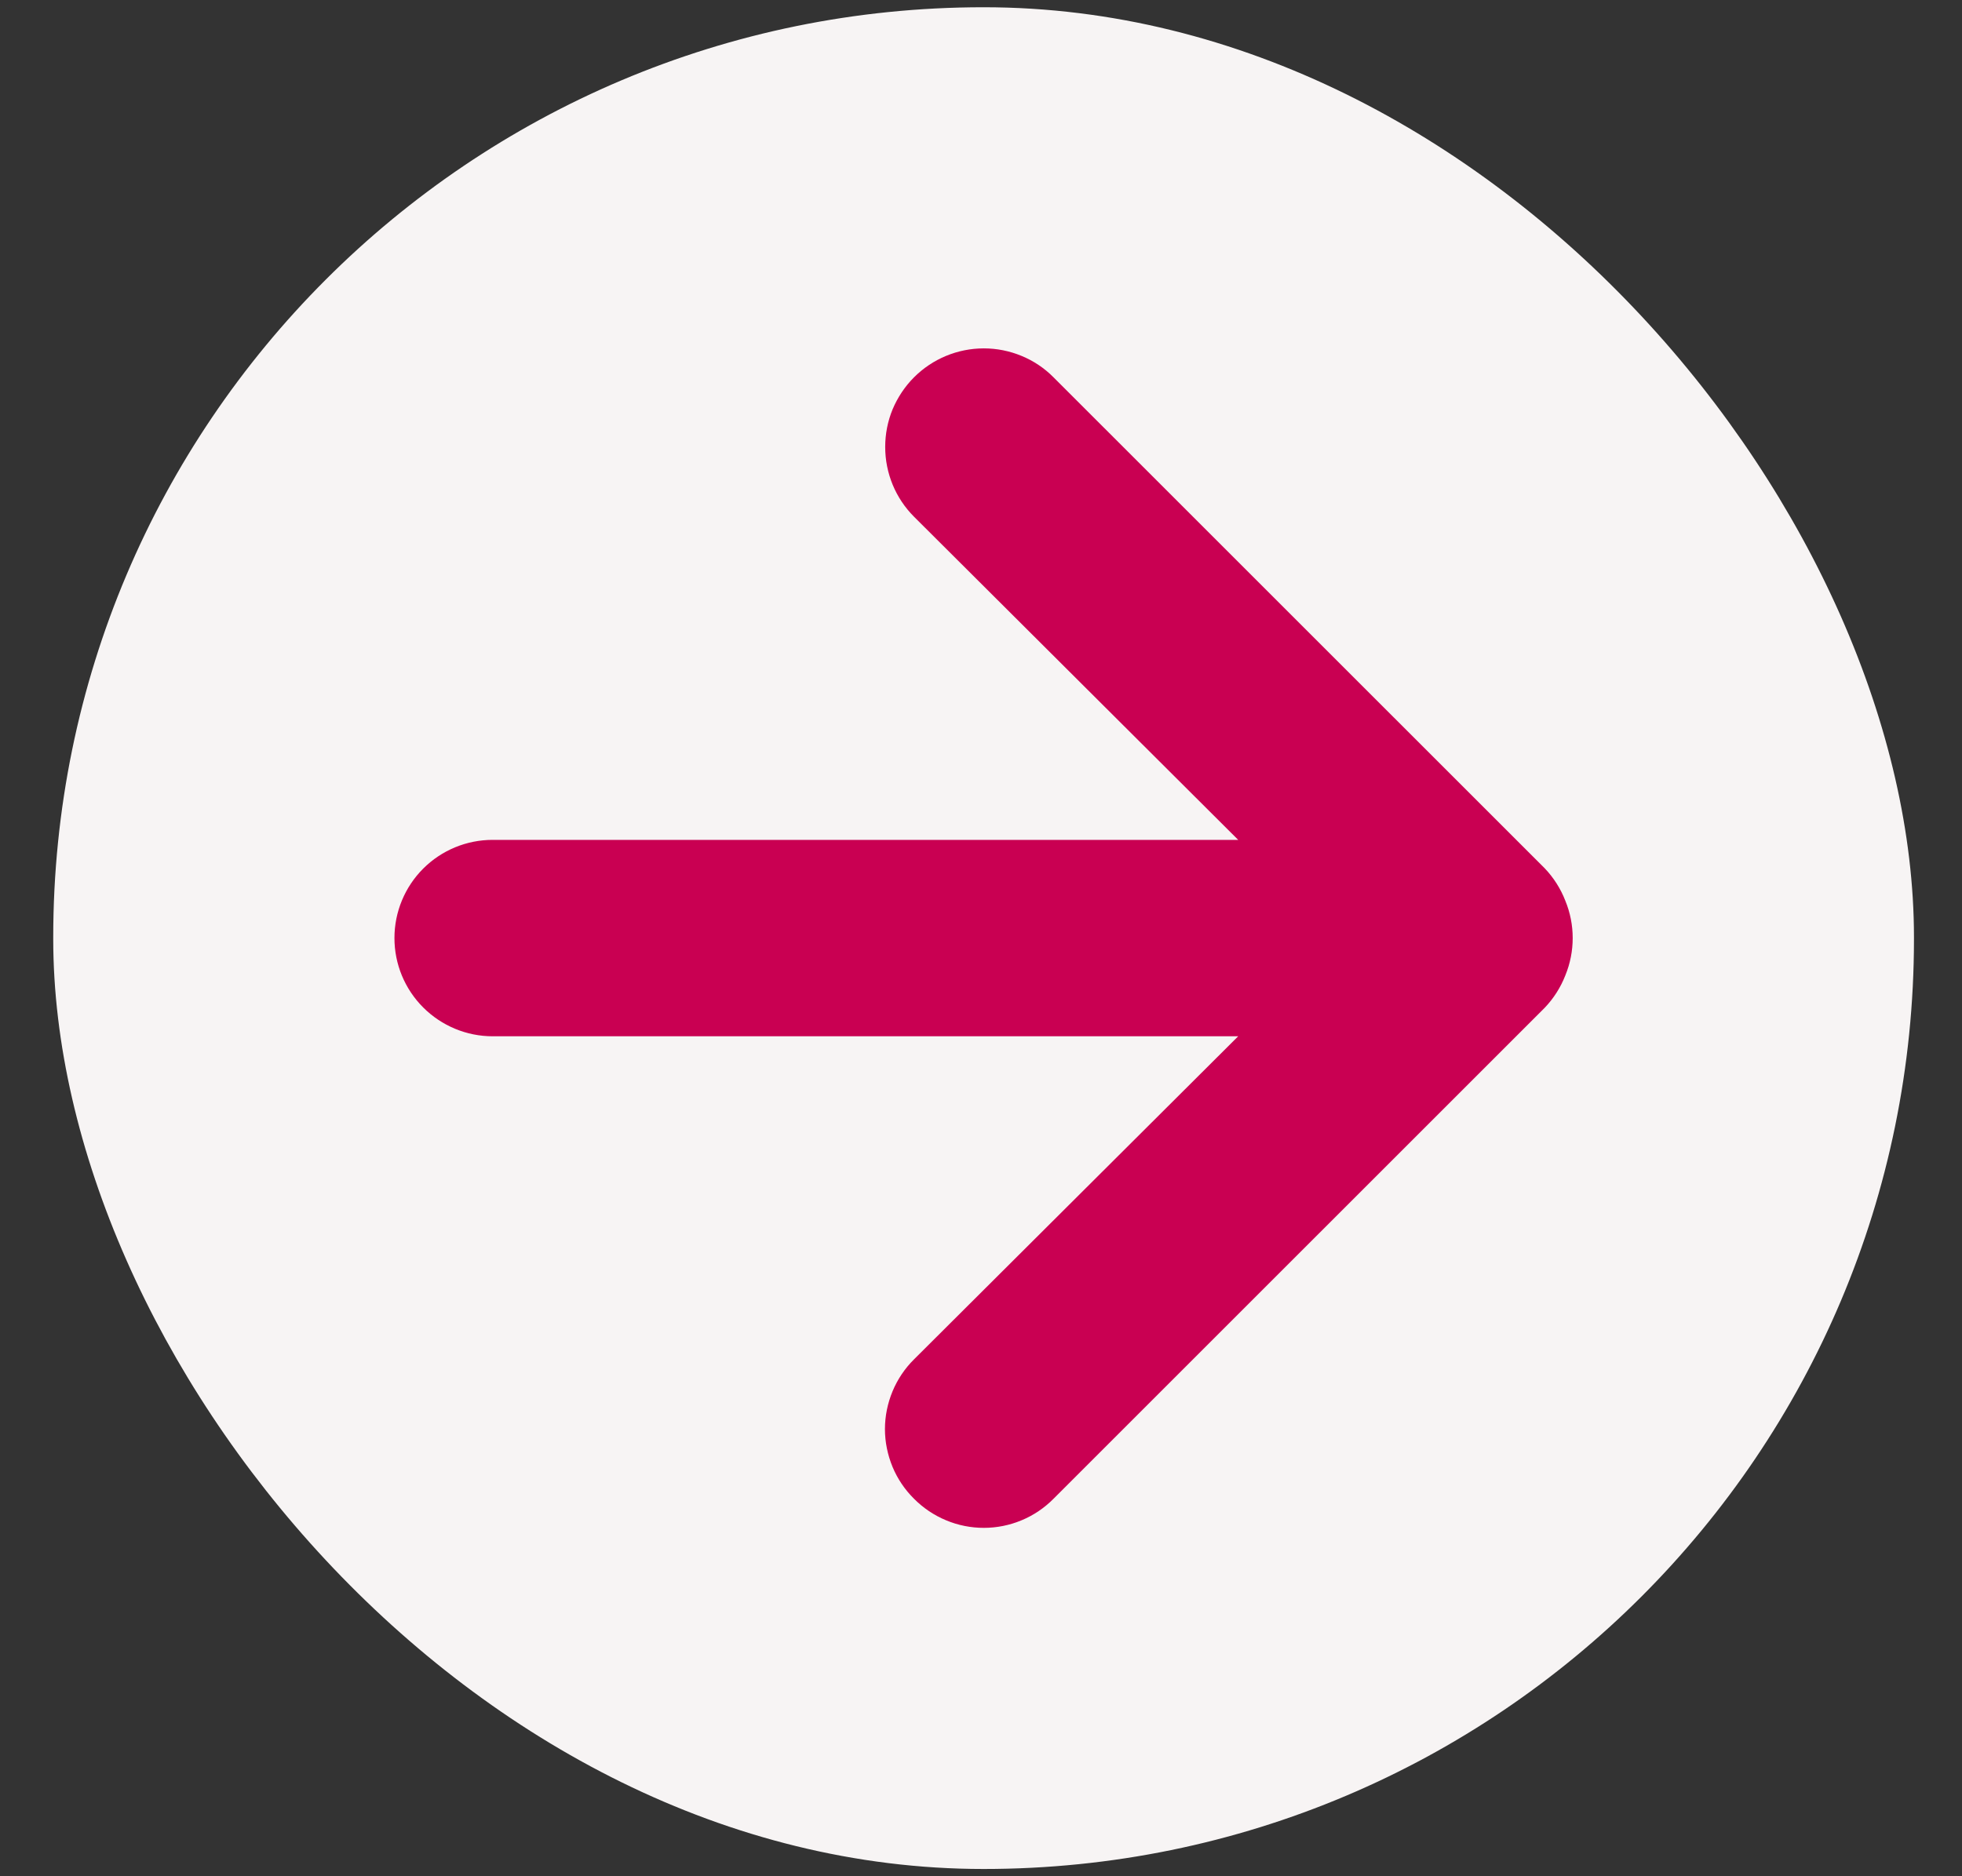
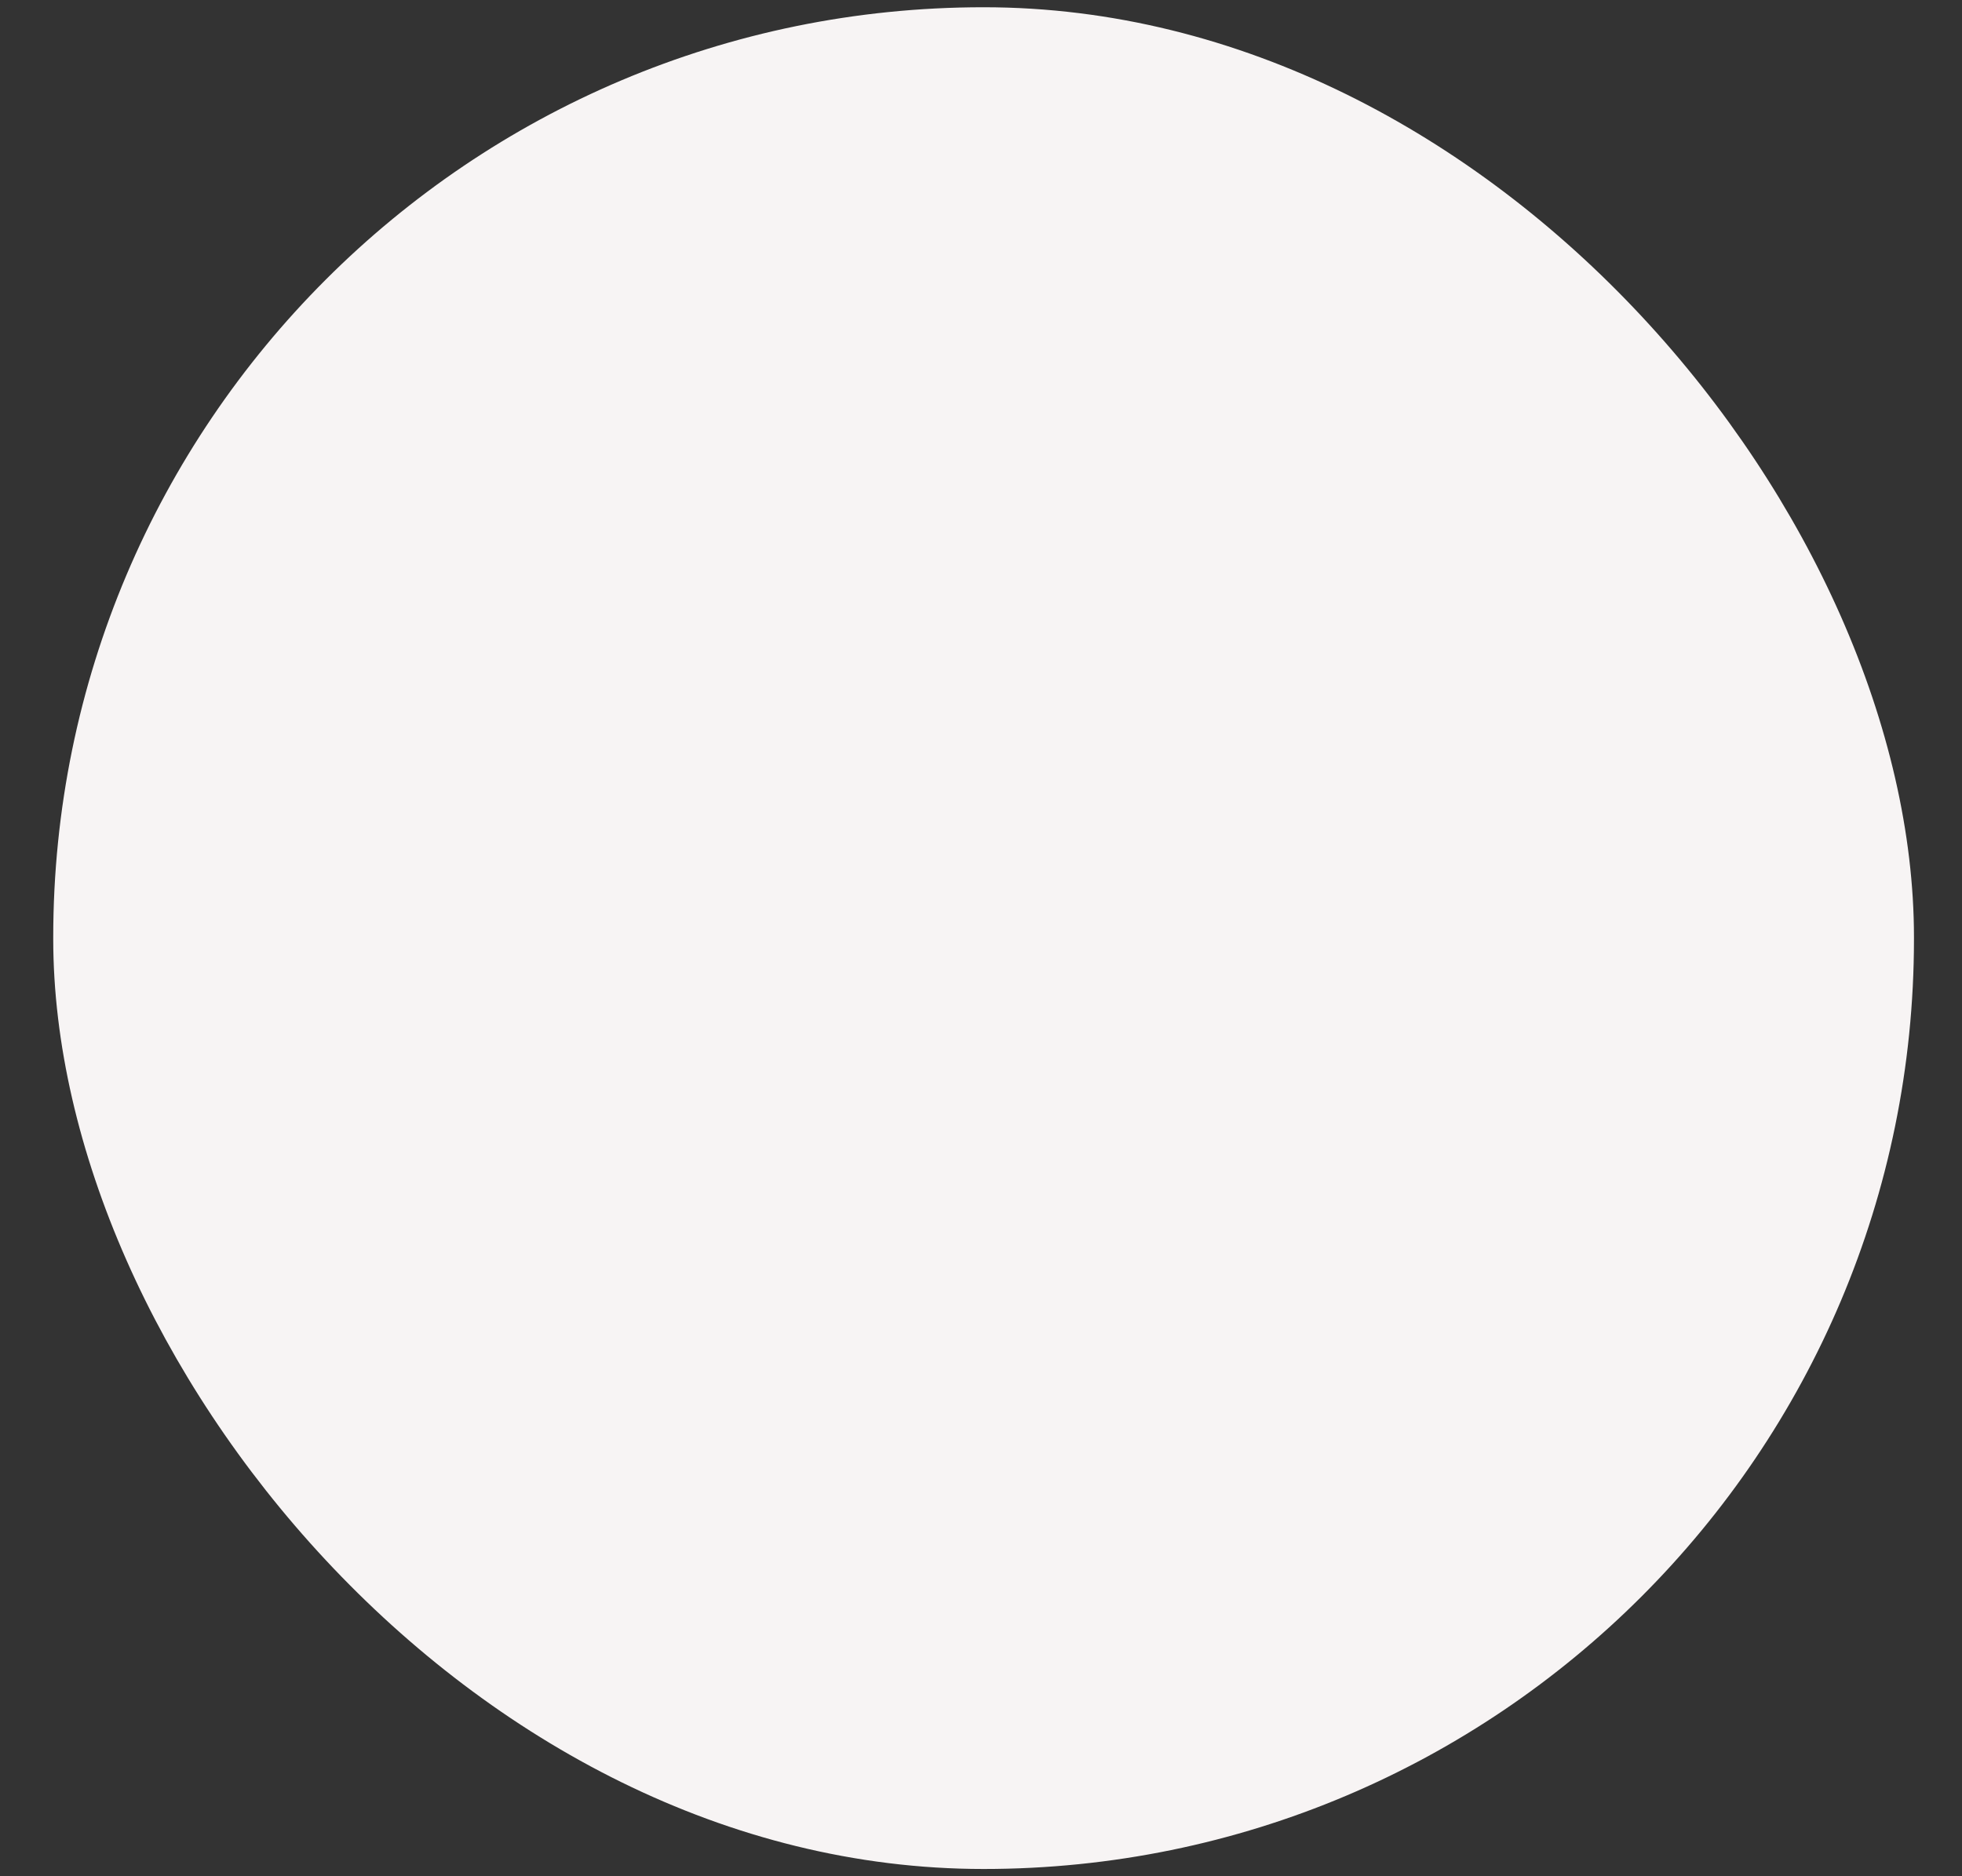
<svg xmlns="http://www.w3.org/2000/svg" width="23" height="22" viewBox="0 0 23 22" fill="none">
  <rect x="0" y="0" width="23" height="22" fill="#333333" stroke="none" />
  <rect x="0.624" y="0.085" width="21.813" height="21.83" rx="10.906" fill="#F7F4F4" />
-   <path d="M18.35 10.562C18.295 10.42 18.213 10.291 18.108 10.181L12.35 4.424C12.243 4.316 12.116 4.231 11.975 4.173C11.835 4.115 11.685 4.085 11.533 4.085C11.226 4.085 10.932 4.207 10.715 4.424C10.608 4.531 10.523 4.659 10.464 4.799C10.406 4.939 10.377 5.09 10.377 5.241C10.377 5.548 10.498 5.842 10.715 6.059L14.515 9.848H5.775C5.47 9.848 5.177 9.969 4.961 10.185C4.745 10.401 4.624 10.694 4.624 10.999C4.624 11.305 4.745 11.597 4.961 11.813C5.177 12.029 5.47 12.151 5.775 12.151H14.515L10.715 15.939C10.607 16.046 10.521 16.174 10.463 16.314C10.405 16.454 10.374 16.605 10.374 16.757C10.374 16.909 10.405 17.059 10.463 17.2C10.521 17.34 10.607 17.467 10.715 17.574C10.822 17.682 10.95 17.768 11.09 17.826C11.23 17.885 11.381 17.915 11.533 17.915C11.685 17.915 11.835 17.885 11.976 17.826C12.116 17.768 12.243 17.682 12.35 17.574L18.108 11.817C18.213 11.707 18.295 11.578 18.35 11.437C18.465 11.156 18.465 10.842 18.35 10.562Z" fill="#C90052" />
</svg>